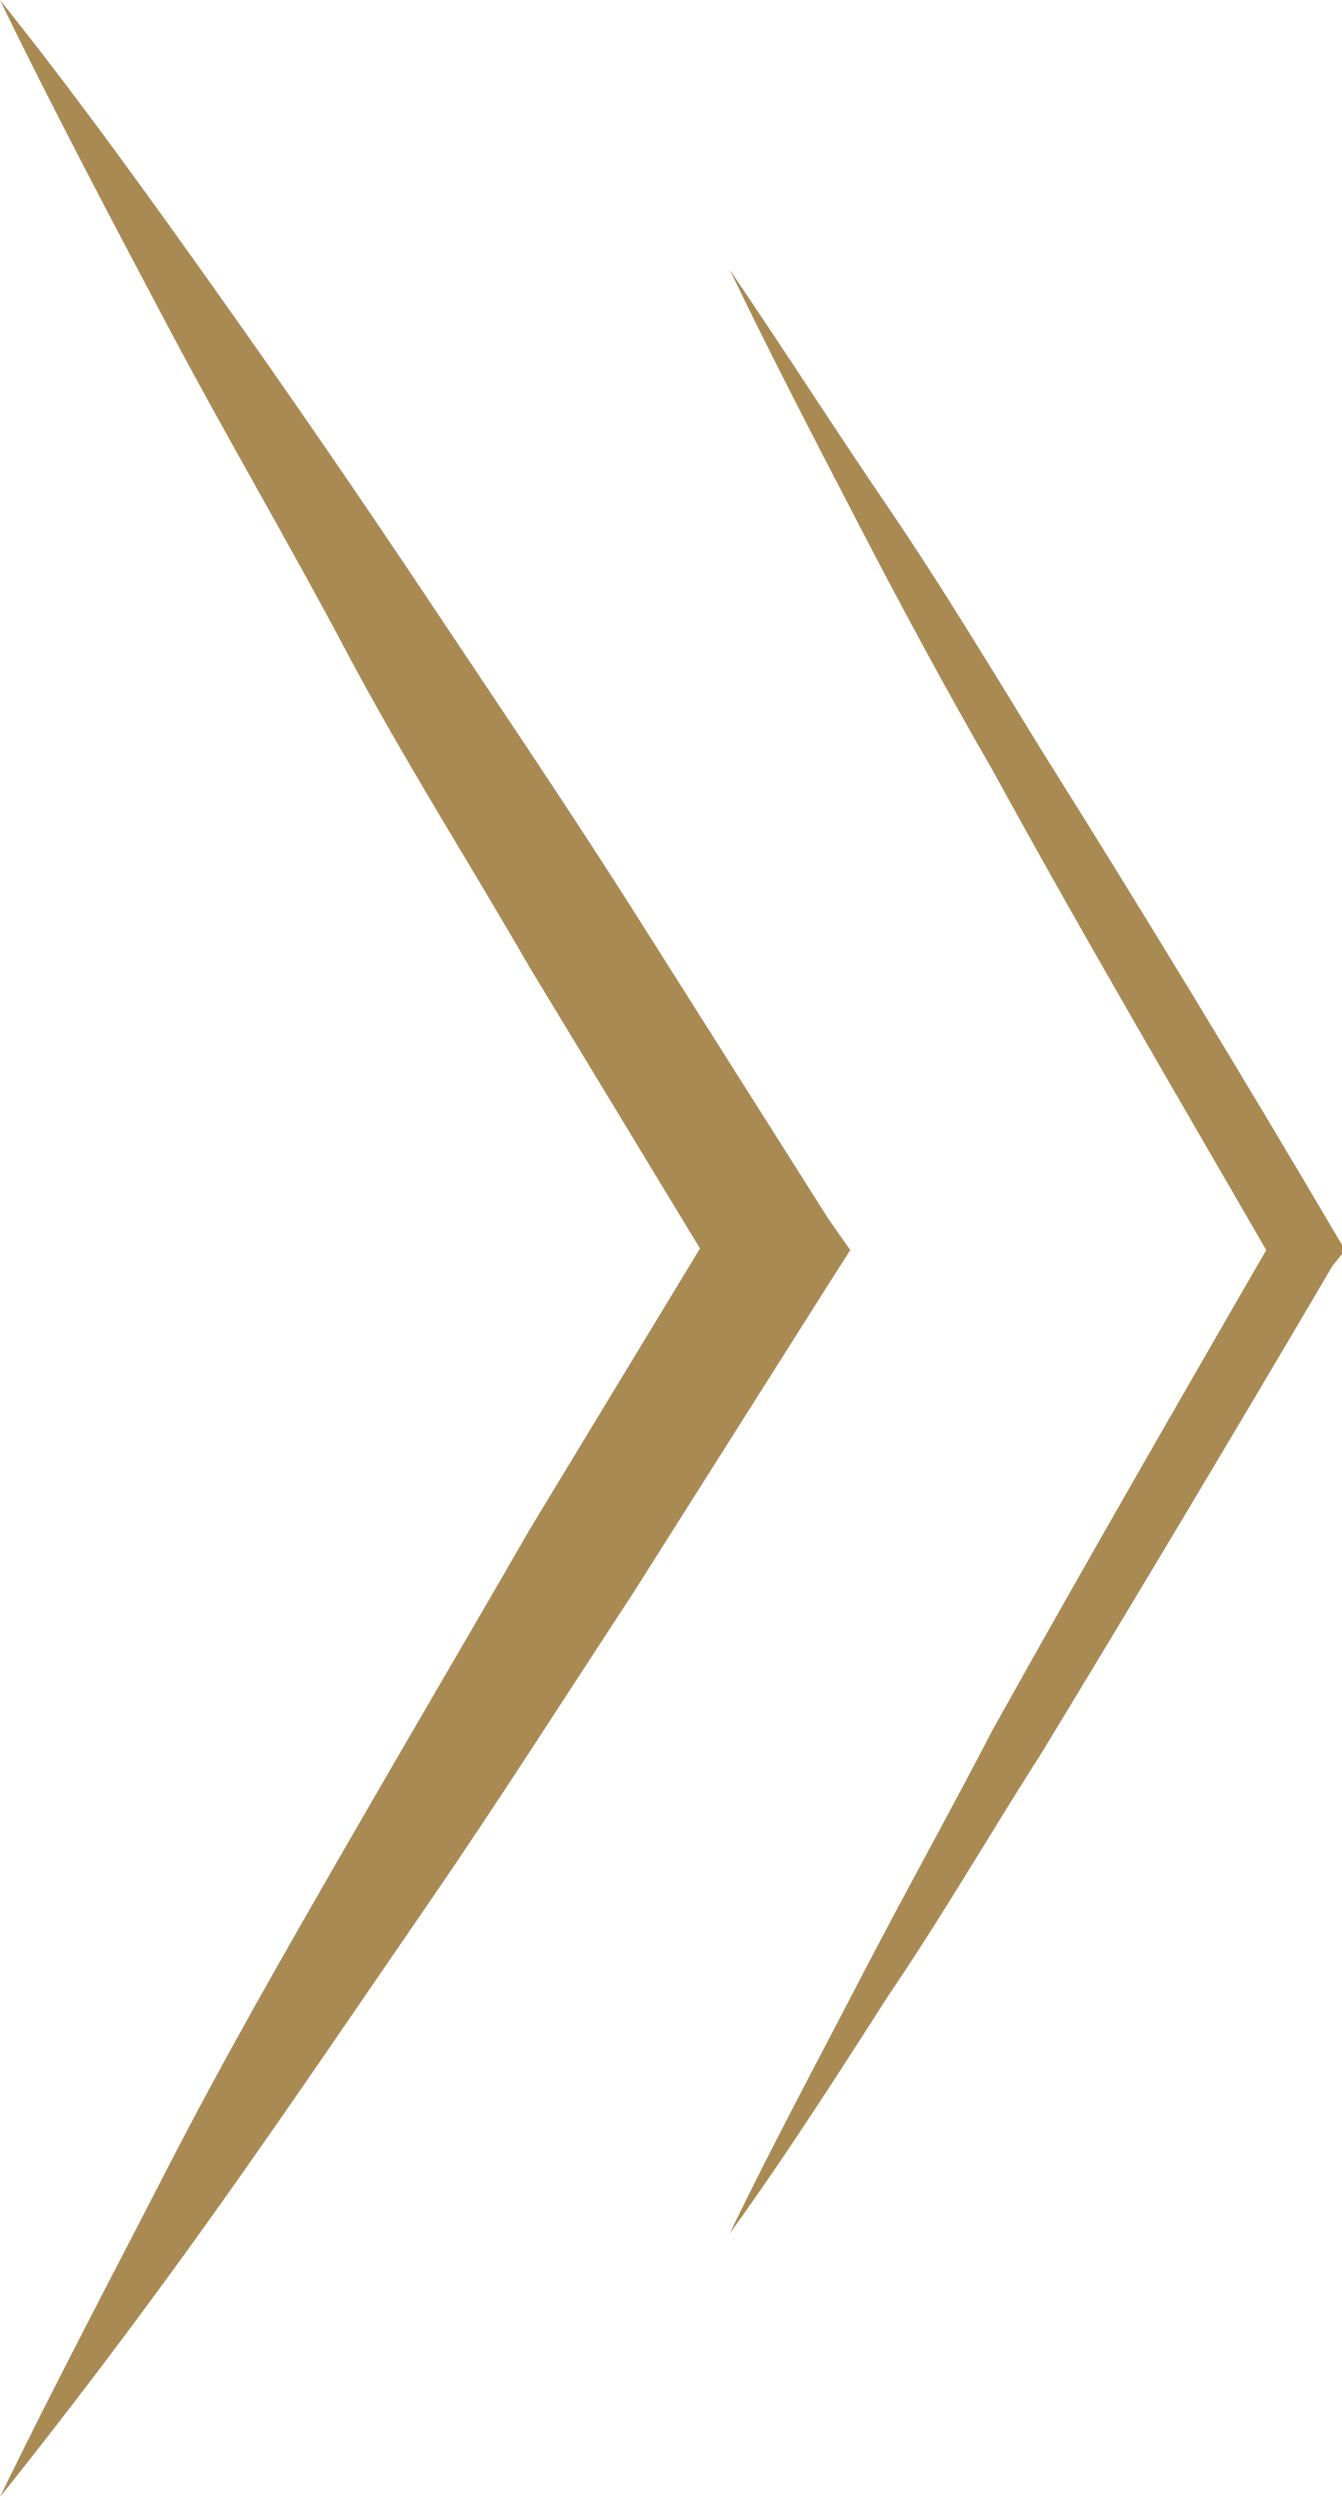
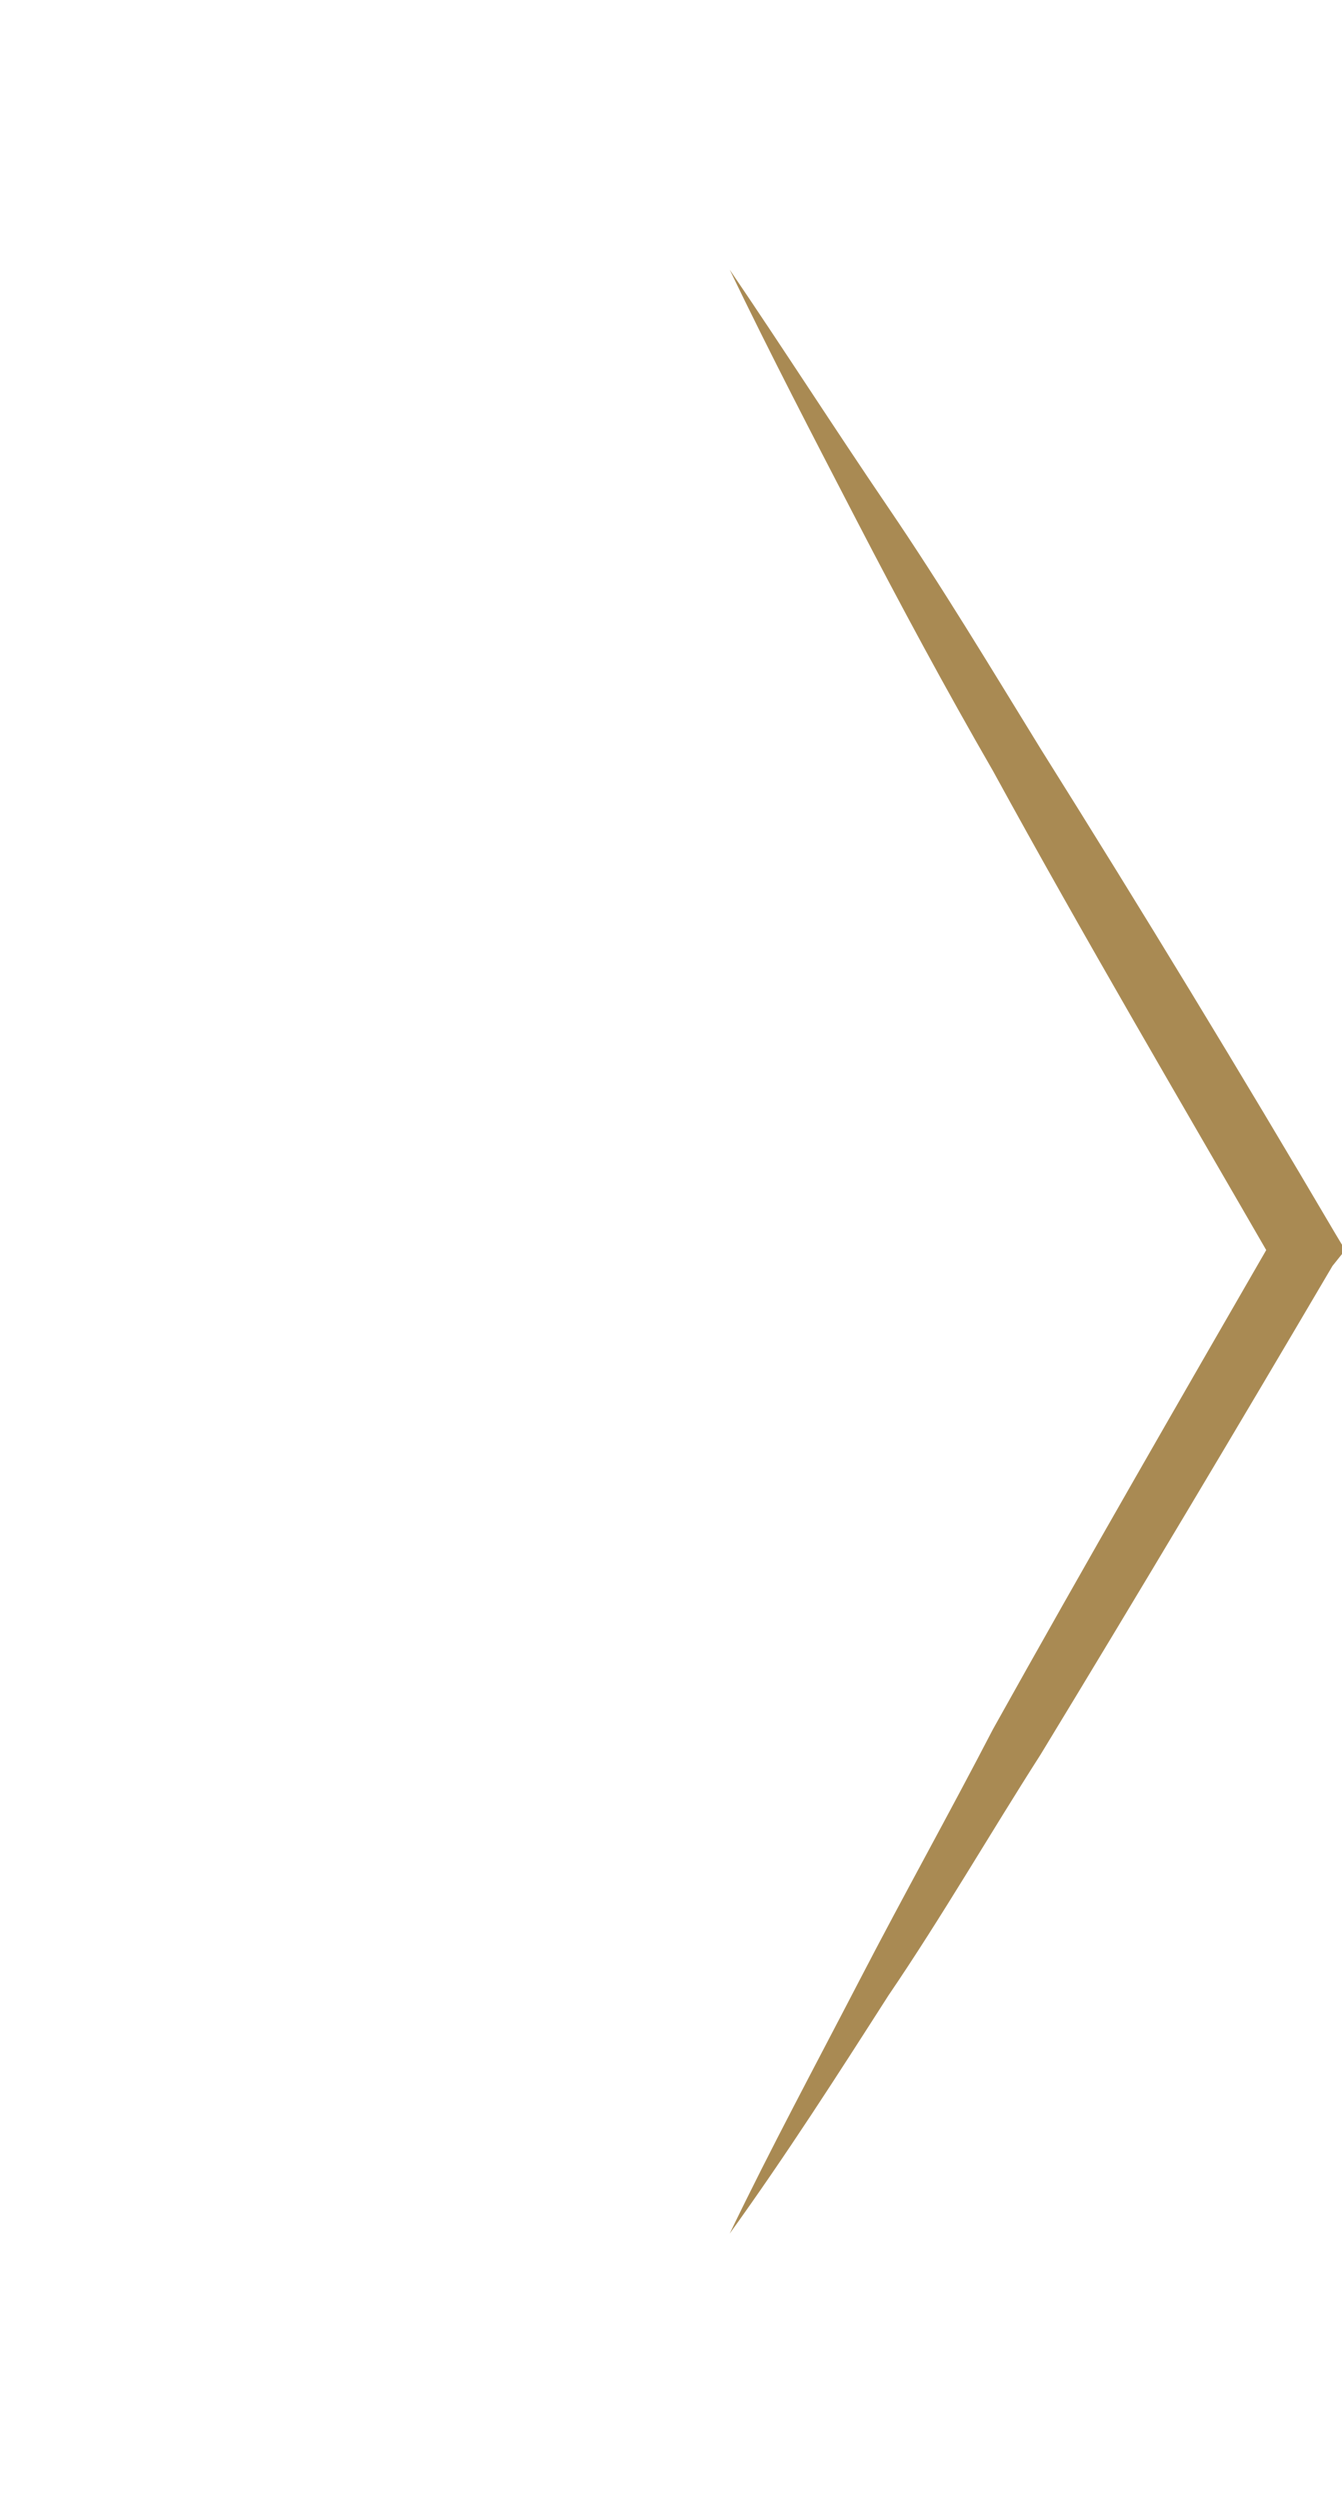
<svg xmlns="http://www.w3.org/2000/svg" version="1.1" id="圖層_1" x="0px" y="0px" viewBox="0 0 42.3 78.8" style="enable-background:new 0 0 42.3 78.8;" xml:space="preserve">
  <style type="text/css">
	.st0{fill:#A98A53;}
</style>
  <title>資產 1</title>
  <g>
    <g id="arrow">
-       <path class="st0" d="M0,0c2.4,3,4.7,6.2,6.9,9.3s4.4,6.3,6.6,9.6s4.3,6.4,6.4,9.7l6.2,9.8l0.7,1l-0.7,1.1l-6.2,9.8    c-2.1,3.2-4.2,6.5-6.4,9.7S9.2,66.3,7,69.4s-4.6,6.3-7,9.3c1.7-3.5,3.5-6.9,5.3-10.4s3.7-6.8,5.6-10.1s3.9-6.7,5.8-10l6-9.9v2.1    l-6-9.9c-1.9-3.3-4-6.6-5.8-10s-3.8-6.8-5.6-10.2S1.7,3.5,0,0z" />
      <path class="st0" d="M23,8.5c1.7,2.5,3.3,5,5,7.5s3.2,5,4.8,7.6c3.2,5.1,6.3,10.2,9.3,15.3l0.3,0.5L42,39.9    c-3,5.1-6.1,10.3-9.2,15.4c-1.6,2.5-3.1,5.1-4.8,7.6c-1.6,2.5-3.2,5-5,7.5c1.3-2.7,2.7-5.3,4.1-8s2.8-5.2,4.2-7.9    c2.9-5.2,5.9-10.4,8.9-15.6v1c-3-5.2-6-10.3-8.9-15.6c-1.5-2.6-2.9-5.2-4.3-7.9S24.3,11.2,23,8.5z" />
    </g>
  </g>
</svg>